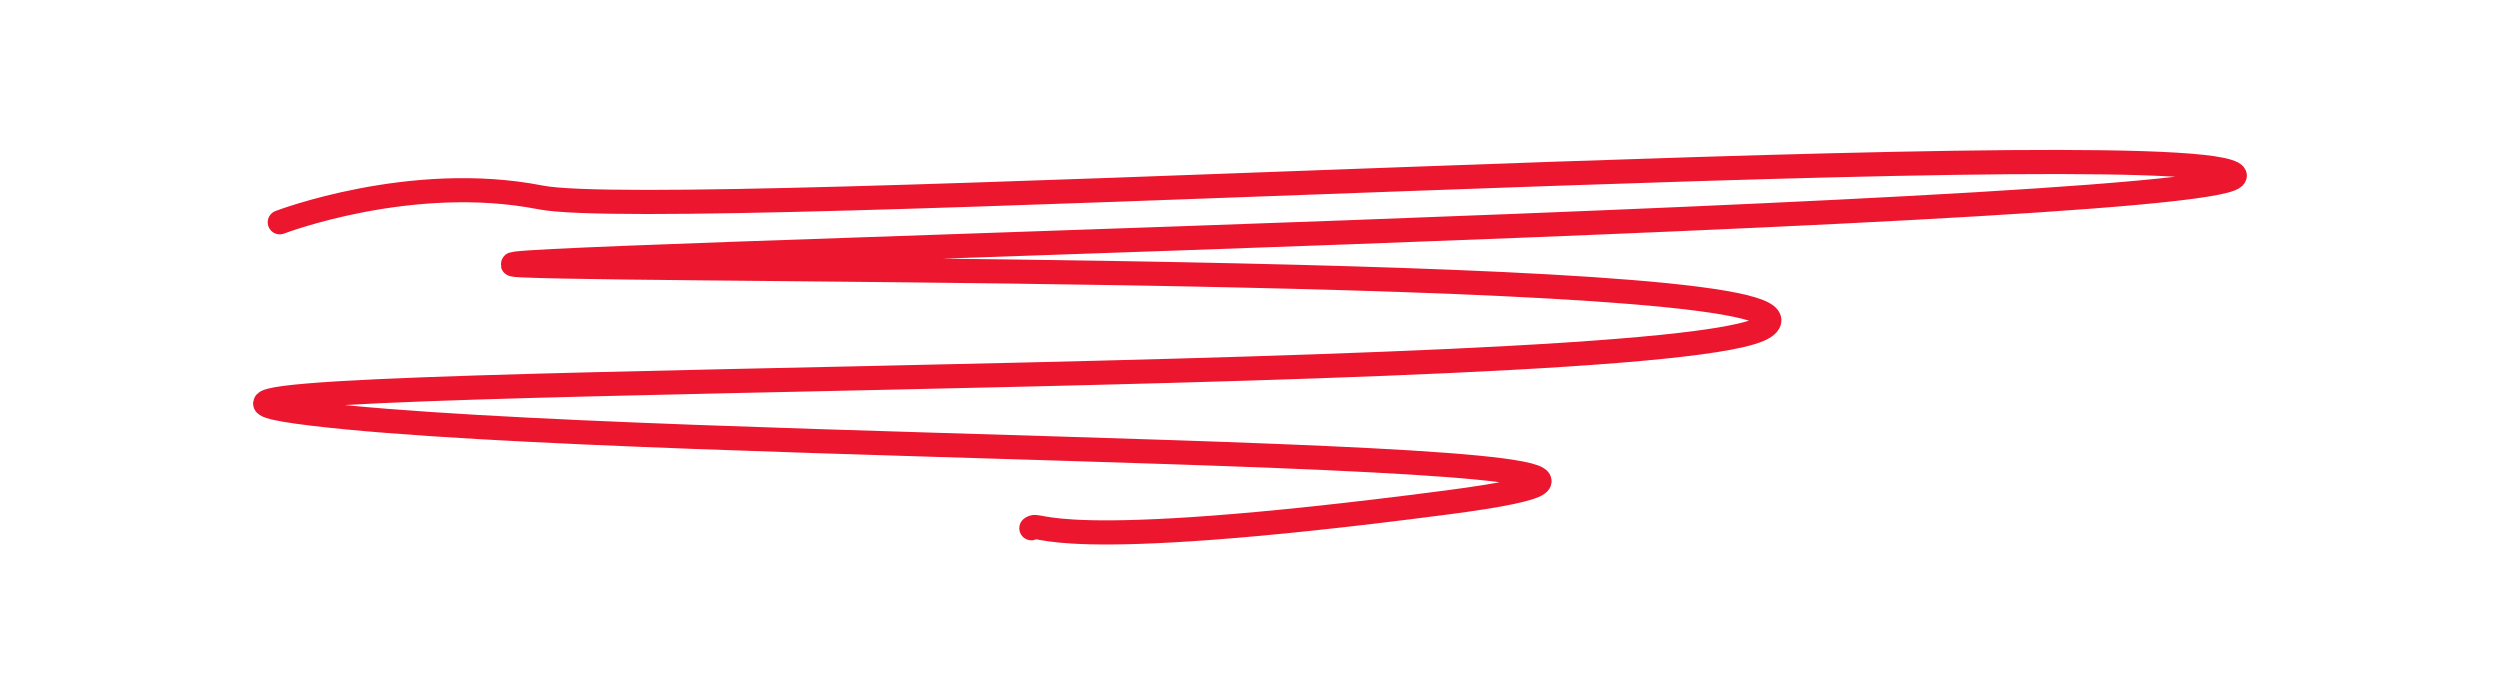
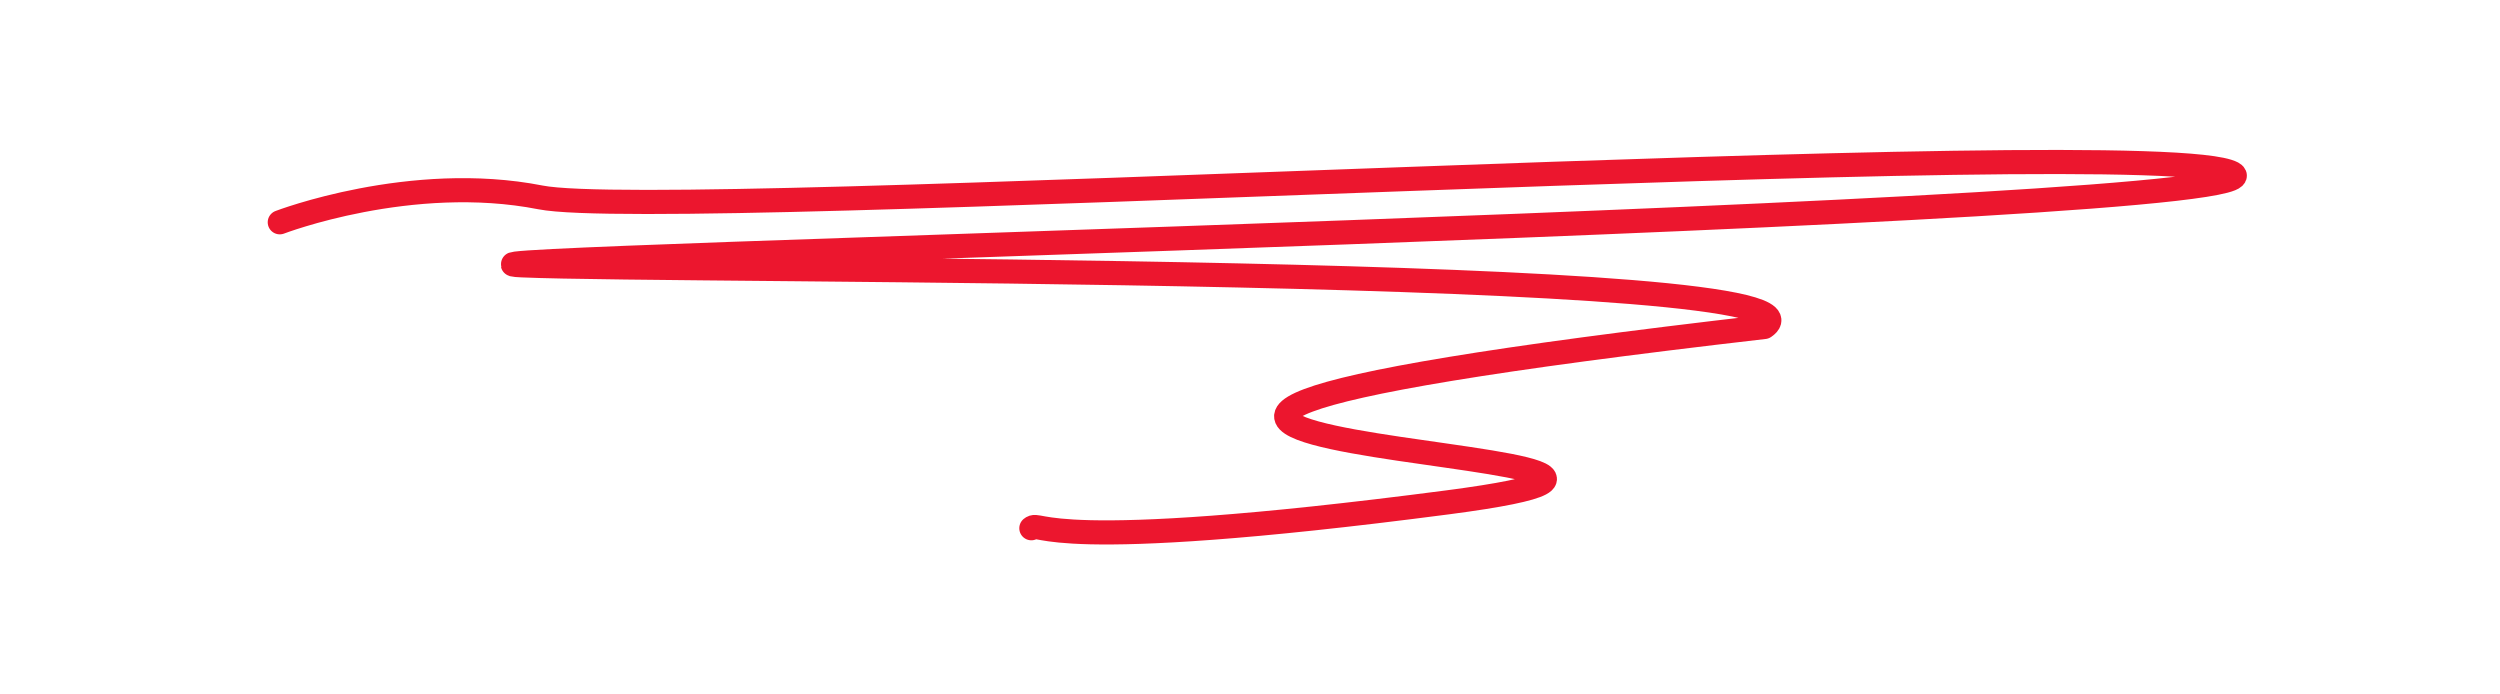
<svg xmlns="http://www.w3.org/2000/svg" width="100%" height="100%" viewBox="0 0 1080 300" version="1.1" xml:space="preserve" style="fill-rule:evenodd;clip-rule:evenodd;stroke-linecap:round;stroke-linejoin:round;stroke-miterlimit:1.5;">
  <g transform="matrix(1,0,0,1,-1805.83,-1061.44)">
-     <path d="M1926.69,1157.47C1926.69,1157.47 1983.42,1135.71 2039.31,1146.72C2095.19,1157.72 2736.41,1118.11 2770.28,1136.25C2804.16,1154.4 1962.05,1173 2031.41,1176.07C2100.76,1179.14 2607.41,1175.74 2568.03,1202.7C2528.65,1229.66 1789.34,1222.02 1940.79,1240.16C2089.3,1257.94 2618.68,1253.93 2431.25,1278.45C2255.47,1301.45 2255.51,1286.19 2251.37,1289.64" style="fill:none;stroke:rgb(236,22,46);stroke-width:10.42px;" />
+     <path d="M1926.69,1157.47C1926.69,1157.47 1983.42,1135.71 2039.31,1146.72C2095.19,1157.72 2736.41,1118.11 2770.28,1136.25C2804.16,1154.4 1962.05,1173 2031.41,1176.07C2100.76,1179.14 2607.41,1175.74 2568.03,1202.7C2089.3,1257.94 2618.68,1253.93 2431.25,1278.45C2255.47,1301.45 2255.51,1286.19 2251.37,1289.64" style="fill:none;stroke:rgb(236,22,46);stroke-width:10.42px;" />
  </g>
</svg>